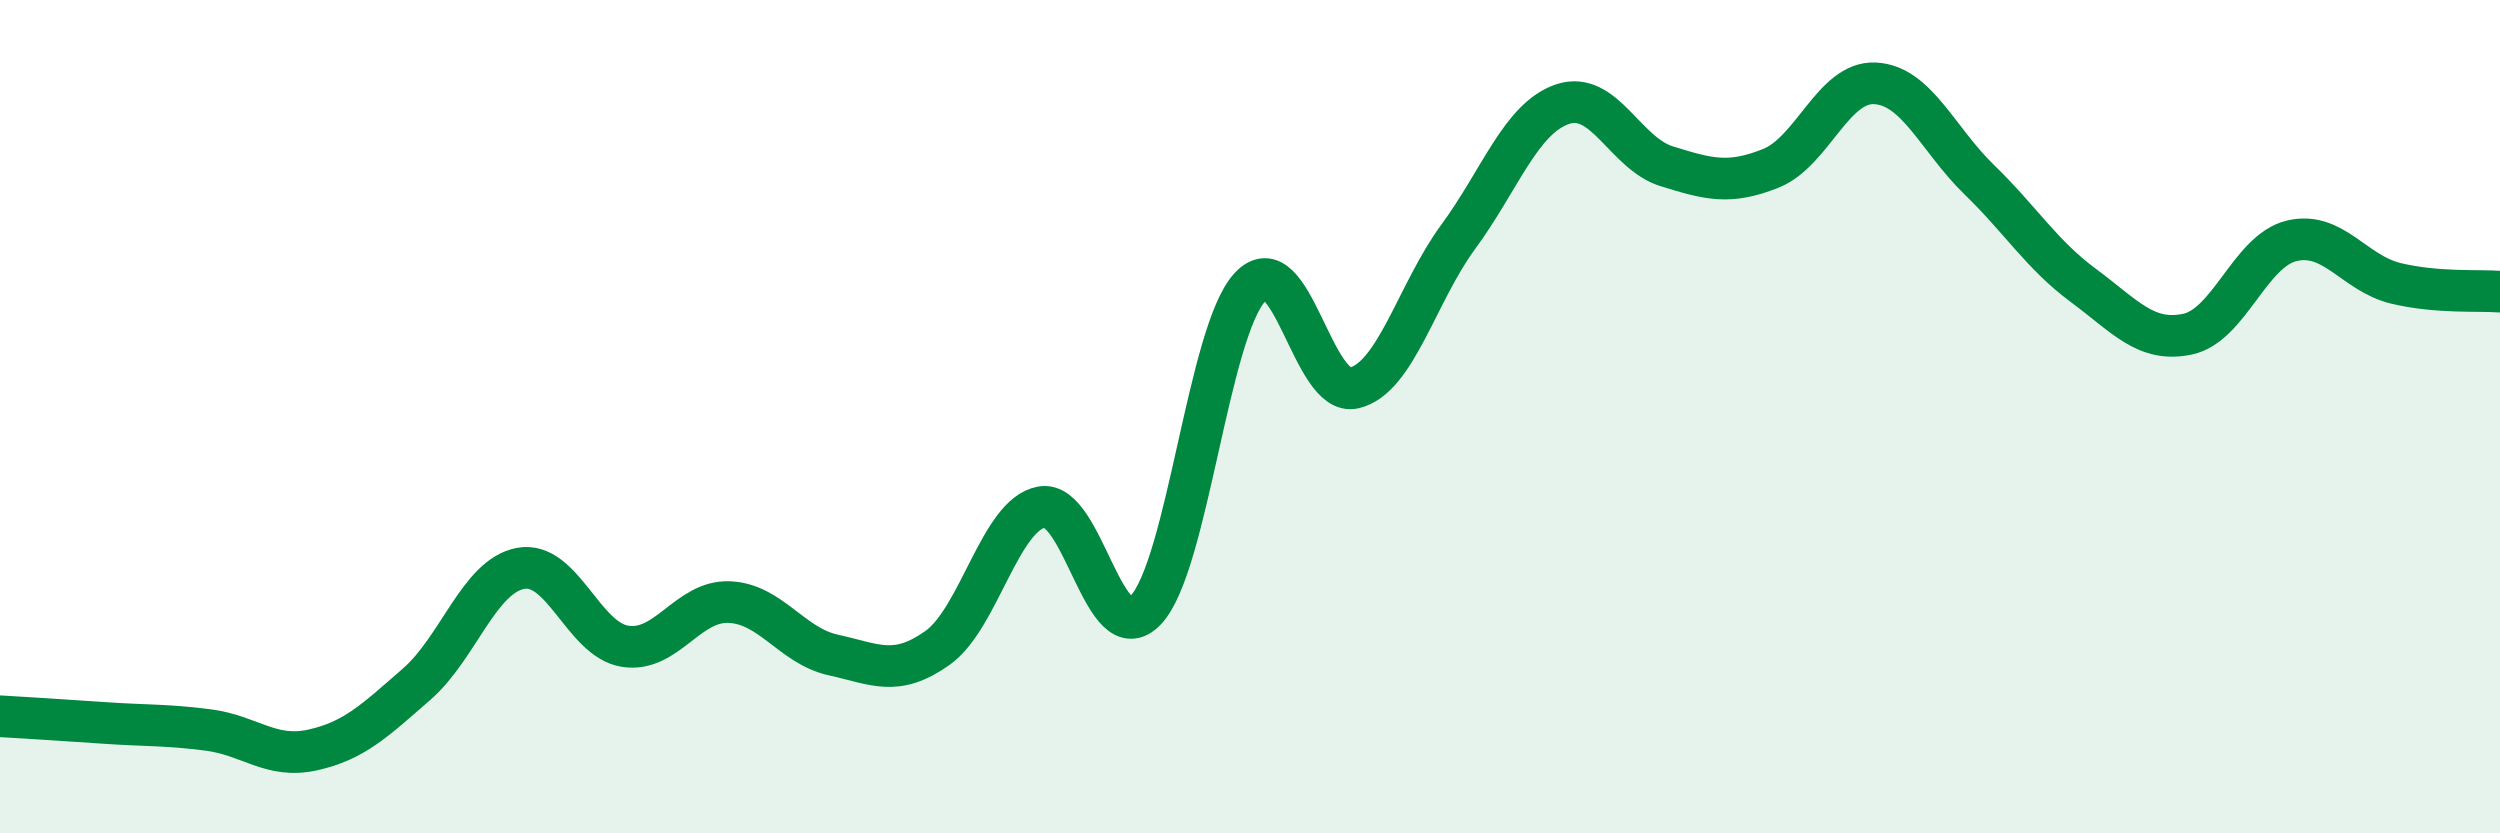
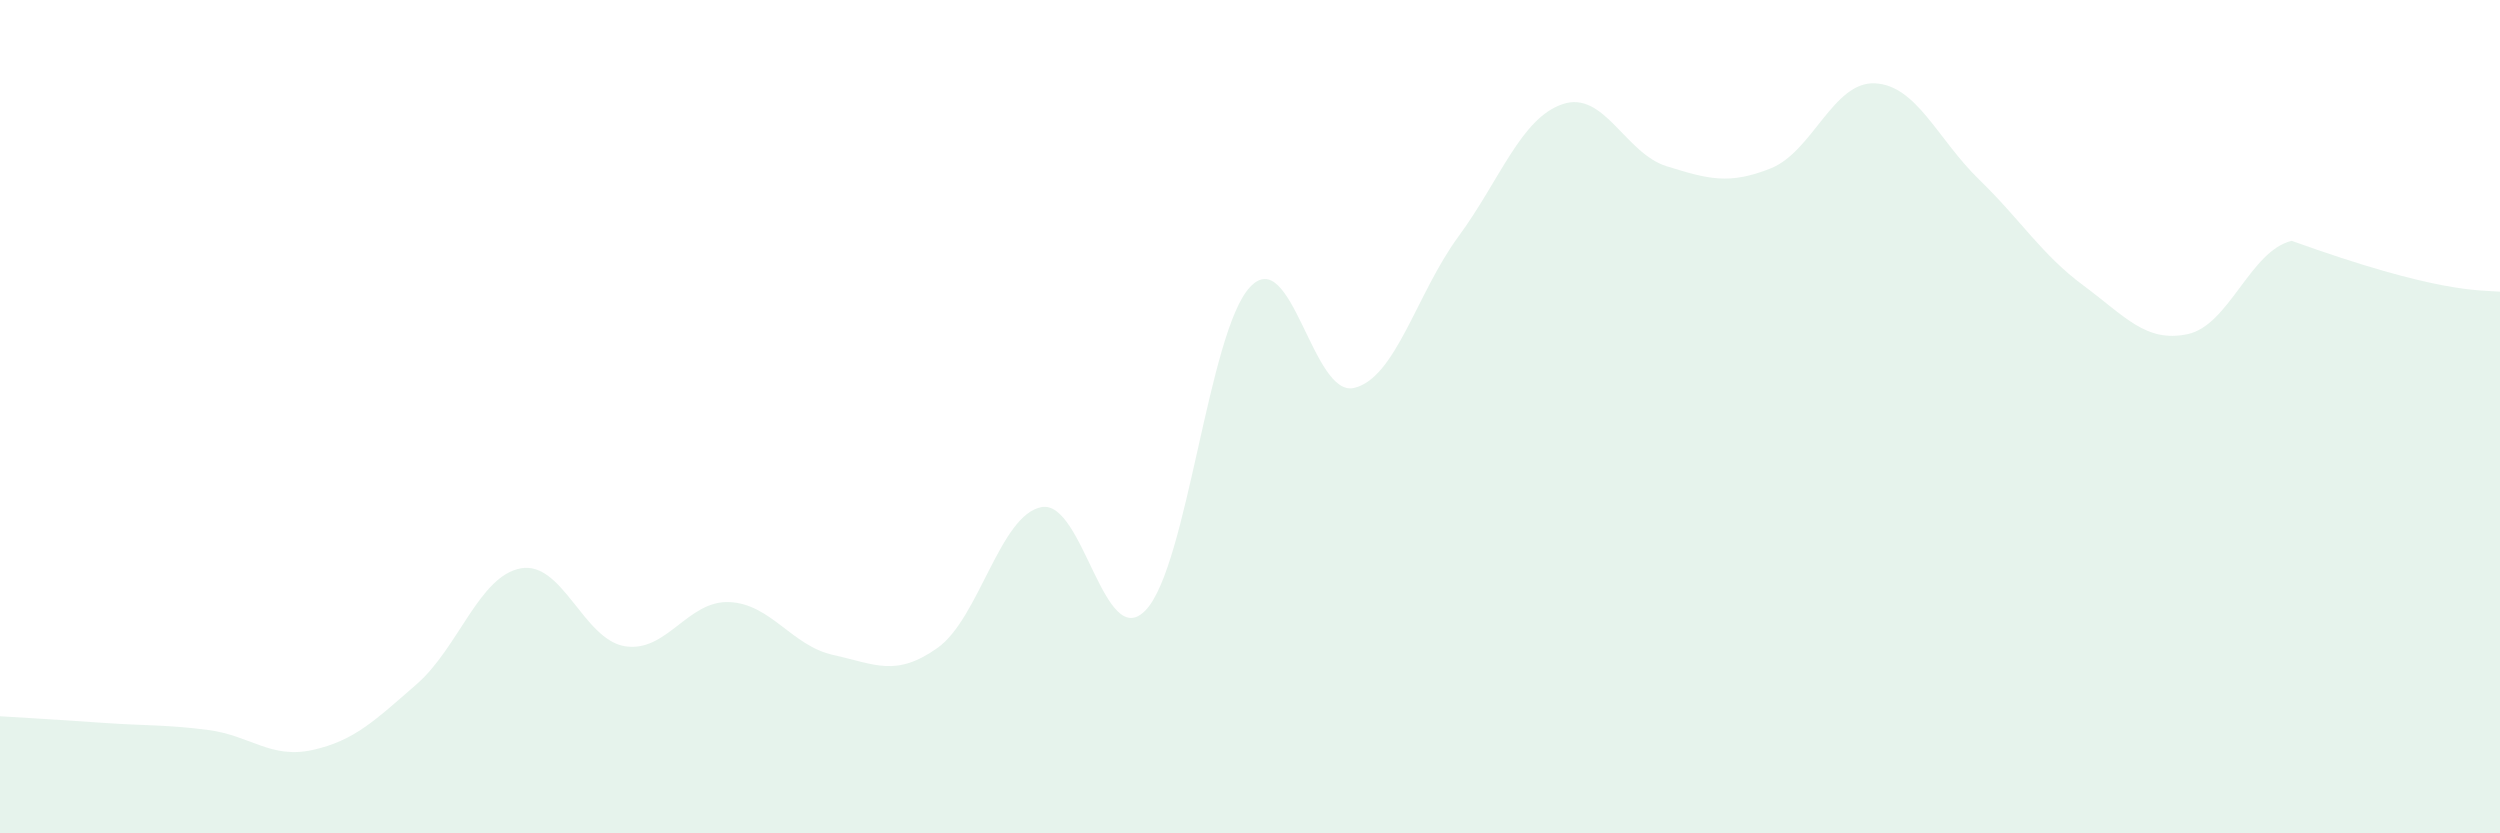
<svg xmlns="http://www.w3.org/2000/svg" width="60" height="20" viewBox="0 0 60 20">
-   <path d="M 0,17.19 C 0.5,17.22 1.5,17.28 2.5,17.35 C 3.5,17.42 4,17.39 5,17.52 C 6,17.65 6.5,18.22 7.5,18 C 8.5,17.78 9,17.29 10,16.42 C 11,15.55 11.5,13.82 12.5,13.64 C 13.5,13.46 14,15.35 15,15.51 C 16,15.67 16.5,14.41 17.5,14.45 C 18.5,14.49 19,15.5 20,15.72 C 21,15.94 21.5,16.26 22.5,15.55 C 23.5,14.84 24,12.35 25,12.17 C 26,11.99 26.5,15.7 27.5,14.64 C 28.5,13.58 29,7.96 30,6.89 C 31,5.82 31.5,9.55 32.5,9.31 C 33.5,9.07 34,7.04 35,5.68 C 36,4.32 36.5,2.84 37.5,2.5 C 38.5,2.16 39,3.68 40,3.99 C 41,4.3 41.5,4.44 42.5,4.04 C 43.5,3.64 44,1.95 45,2 C 46,2.05 46.5,3.34 47.5,4.31 C 48.5,5.28 49,6.11 50,6.85 C 51,7.59 51.5,8.23 52.5,8.02 C 53.5,7.81 54,6.02 55,5.78 C 56,5.54 56.5,6.56 57.5,6.8 C 58.5,7.04 59.5,6.96 60,7L60 20L0 20Z" fill="#008740" opacity="0.1" stroke-linecap="round" stroke-linejoin="round" />
-   <path d="M 0,17.19 C 0.5,17.22 1.5,17.28 2.5,17.35 C 3.5,17.42 4,17.39 5,17.52 C 6,17.65 6.5,18.22 7.5,18 C 8.5,17.78 9,17.29 10,16.42 C 11,15.55 11.5,13.82 12.5,13.64 C 13.5,13.46 14,15.35 15,15.51 C 16,15.67 16.5,14.41 17.5,14.45 C 18.5,14.49 19,15.5 20,15.72 C 21,15.94 21.5,16.26 22.5,15.55 C 23.5,14.84 24,12.35 25,12.17 C 26,11.99 26.5,15.7 27.5,14.64 C 28.5,13.58 29,7.96 30,6.89 C 31,5.82 31.5,9.55 32.5,9.31 C 33.5,9.07 34,7.04 35,5.68 C 36,4.32 36.5,2.84 37.5,2.5 C 38.5,2.16 39,3.68 40,3.99 C 41,4.3 41.5,4.44 42.5,4.04 C 43.5,3.64 44,1.95 45,2 C 46,2.05 46.5,3.34 47.5,4.31 C 48.5,5.28 49,6.11 50,6.85 C 51,7.59 51.5,8.23 52.5,8.02 C 53.5,7.81 54,6.02 55,5.78 C 56,5.54 56.5,6.56 57.5,6.8 C 58.5,7.04 59.5,6.96 60,7" stroke="#008740" stroke-width="1" fill="none" stroke-linecap="round" stroke-linejoin="round" />
+   <path d="M 0,17.19 C 0.5,17.22 1.5,17.28 2.5,17.35 C 3.5,17.42 4,17.39 5,17.52 C 6,17.65 6.5,18.22 7.5,18 C 8.5,17.78 9,17.29 10,16.42 C 11,15.55 11.5,13.82 12.5,13.64 C 13.5,13.46 14,15.35 15,15.51 C 16,15.67 16.5,14.41 17.5,14.45 C 18.5,14.49 19,15.5 20,15.72 C 21,15.94 21.5,16.26 22.5,15.55 C 23.5,14.84 24,12.35 25,12.17 C 26,11.99 26.5,15.7 27.5,14.64 C 28.5,13.58 29,7.96 30,6.89 C 31,5.82 31.5,9.55 32.5,9.31 C 33.5,9.07 34,7.04 35,5.68 C 36,4.32 36.5,2.84 37.5,2.5 C 38.5,2.16 39,3.68 40,3.99 C 41,4.3 41.5,4.44 42.5,4.04 C 43.5,3.64 44,1.95 45,2 C 46,2.05 46.5,3.34 47.5,4.31 C 48.5,5.28 49,6.11 50,6.85 C 51,7.59 51.5,8.23 52.5,8.02 C 53.5,7.81 54,6.02 55,5.78 C 58.5,7.04 59.5,6.96 60,7L60 20L0 20Z" fill="#008740" opacity="0.1" stroke-linecap="round" stroke-linejoin="round" />
</svg>